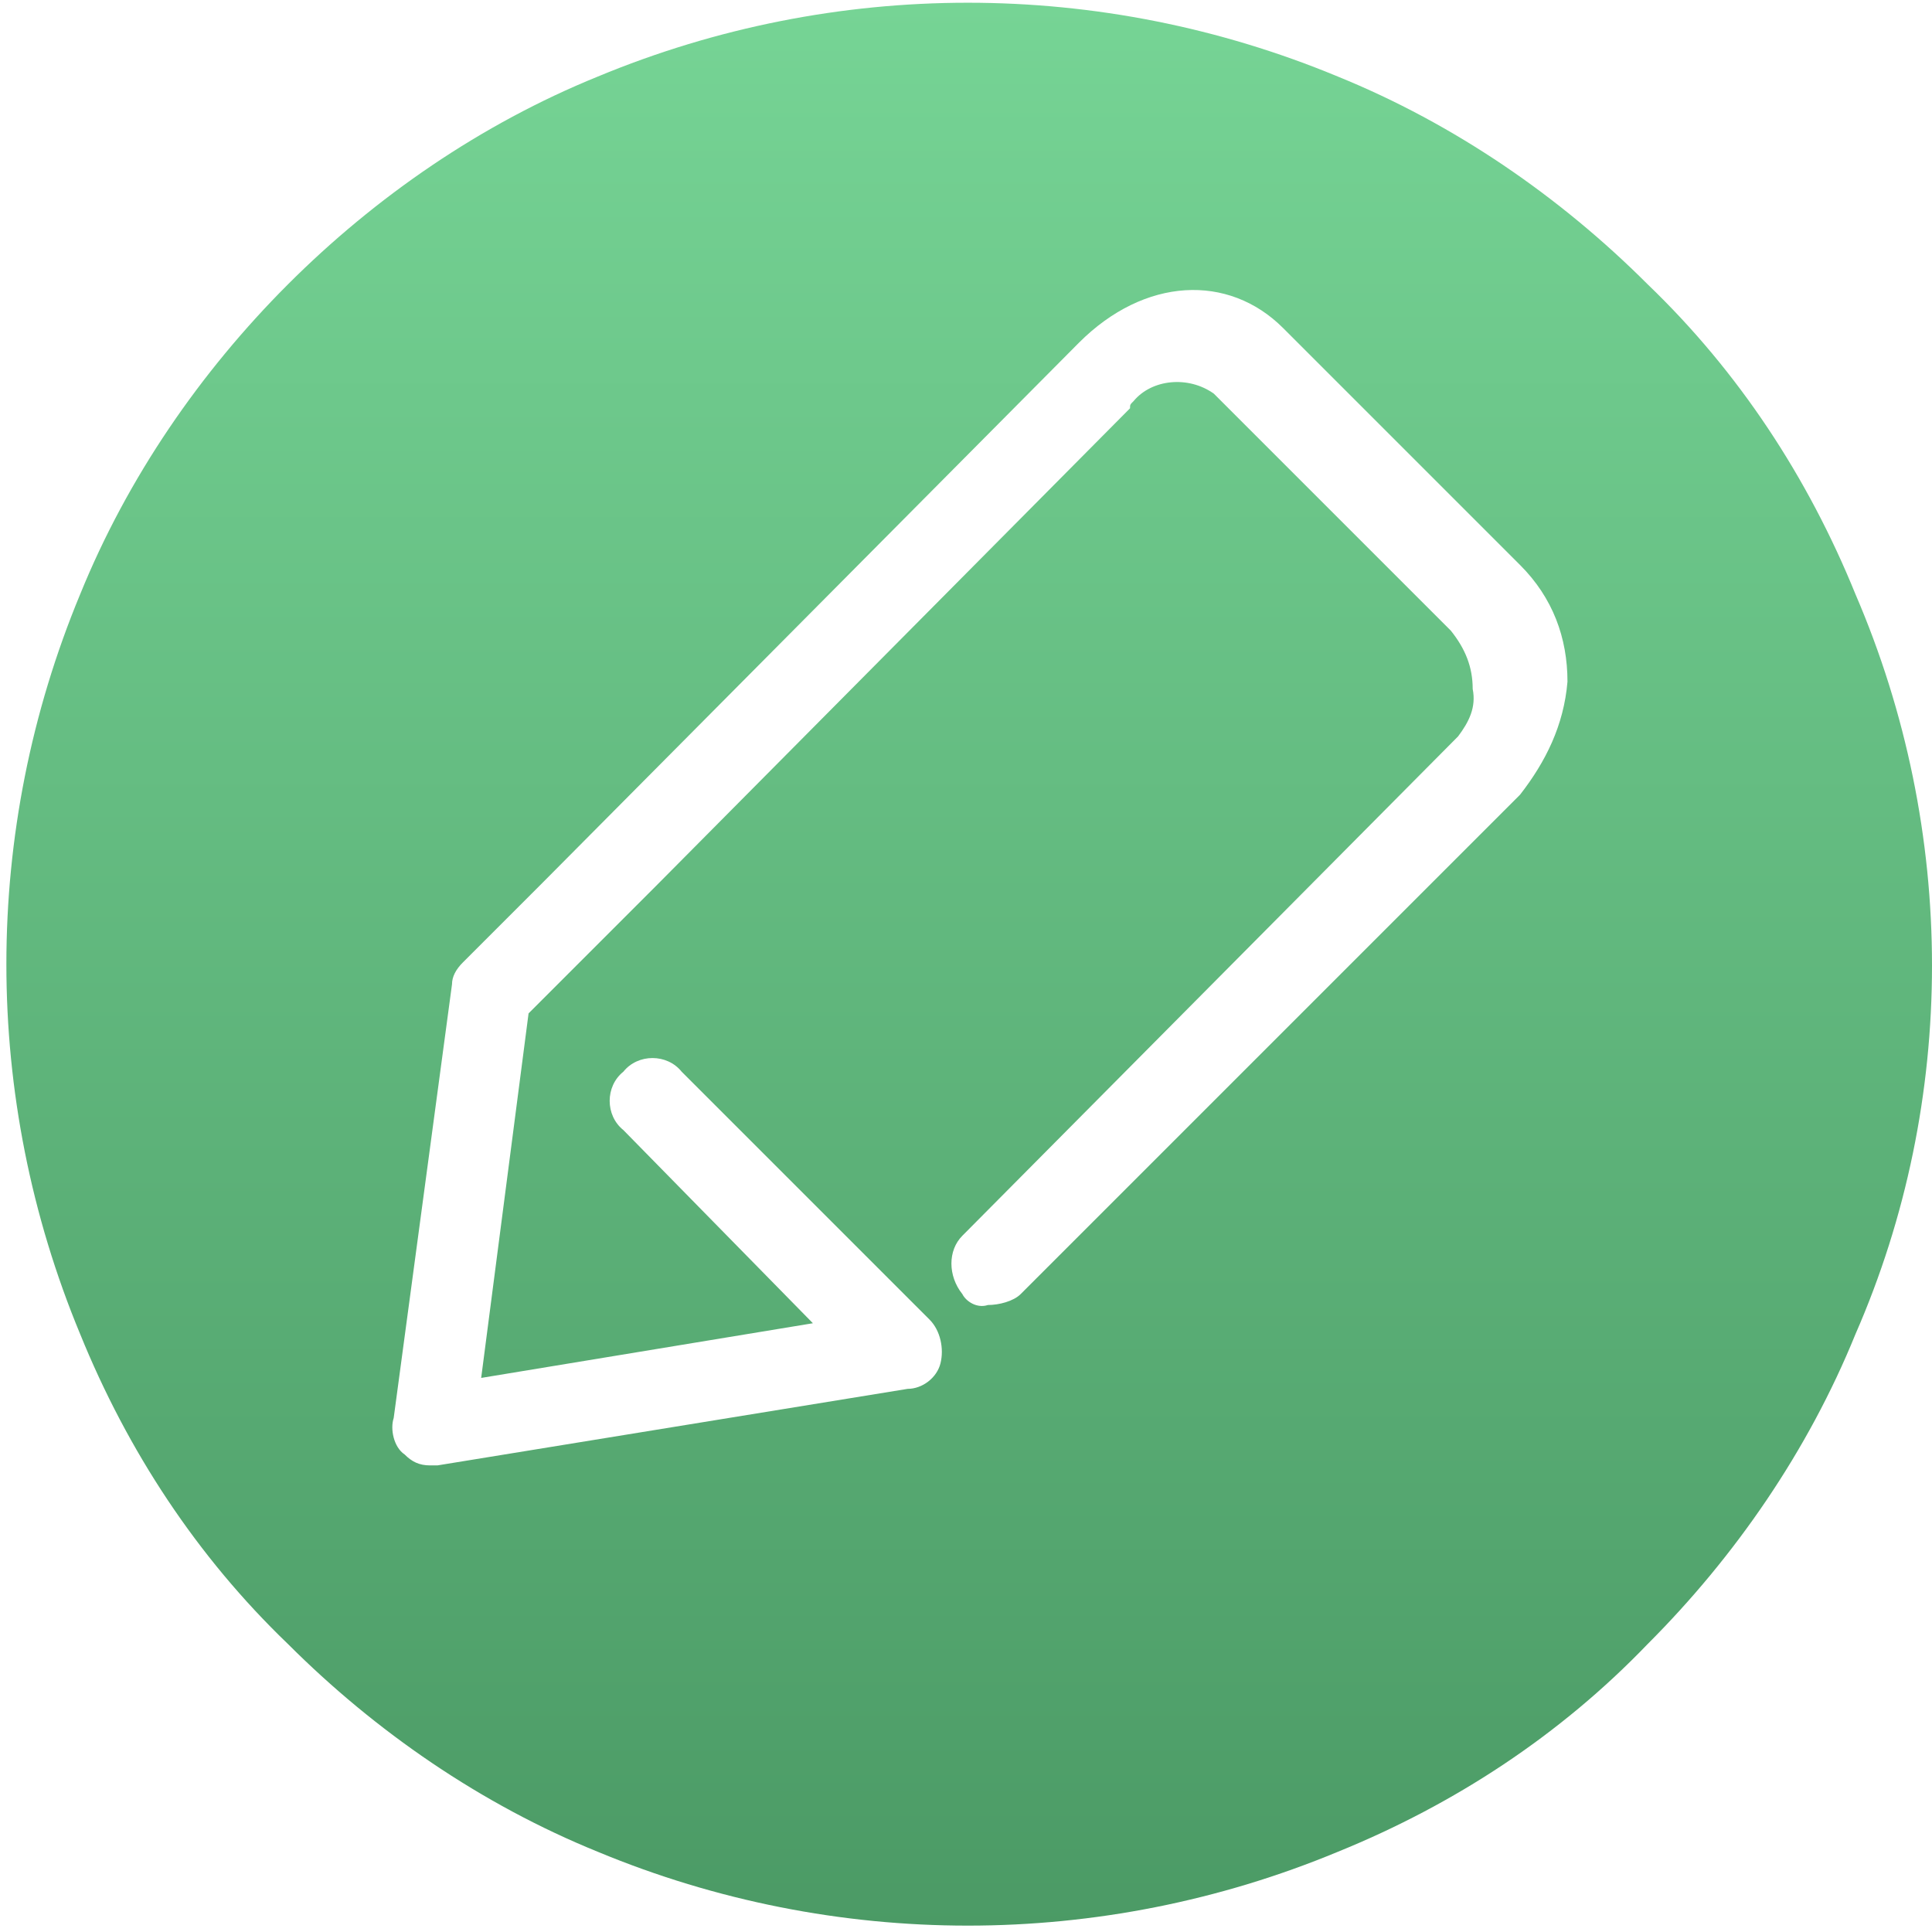
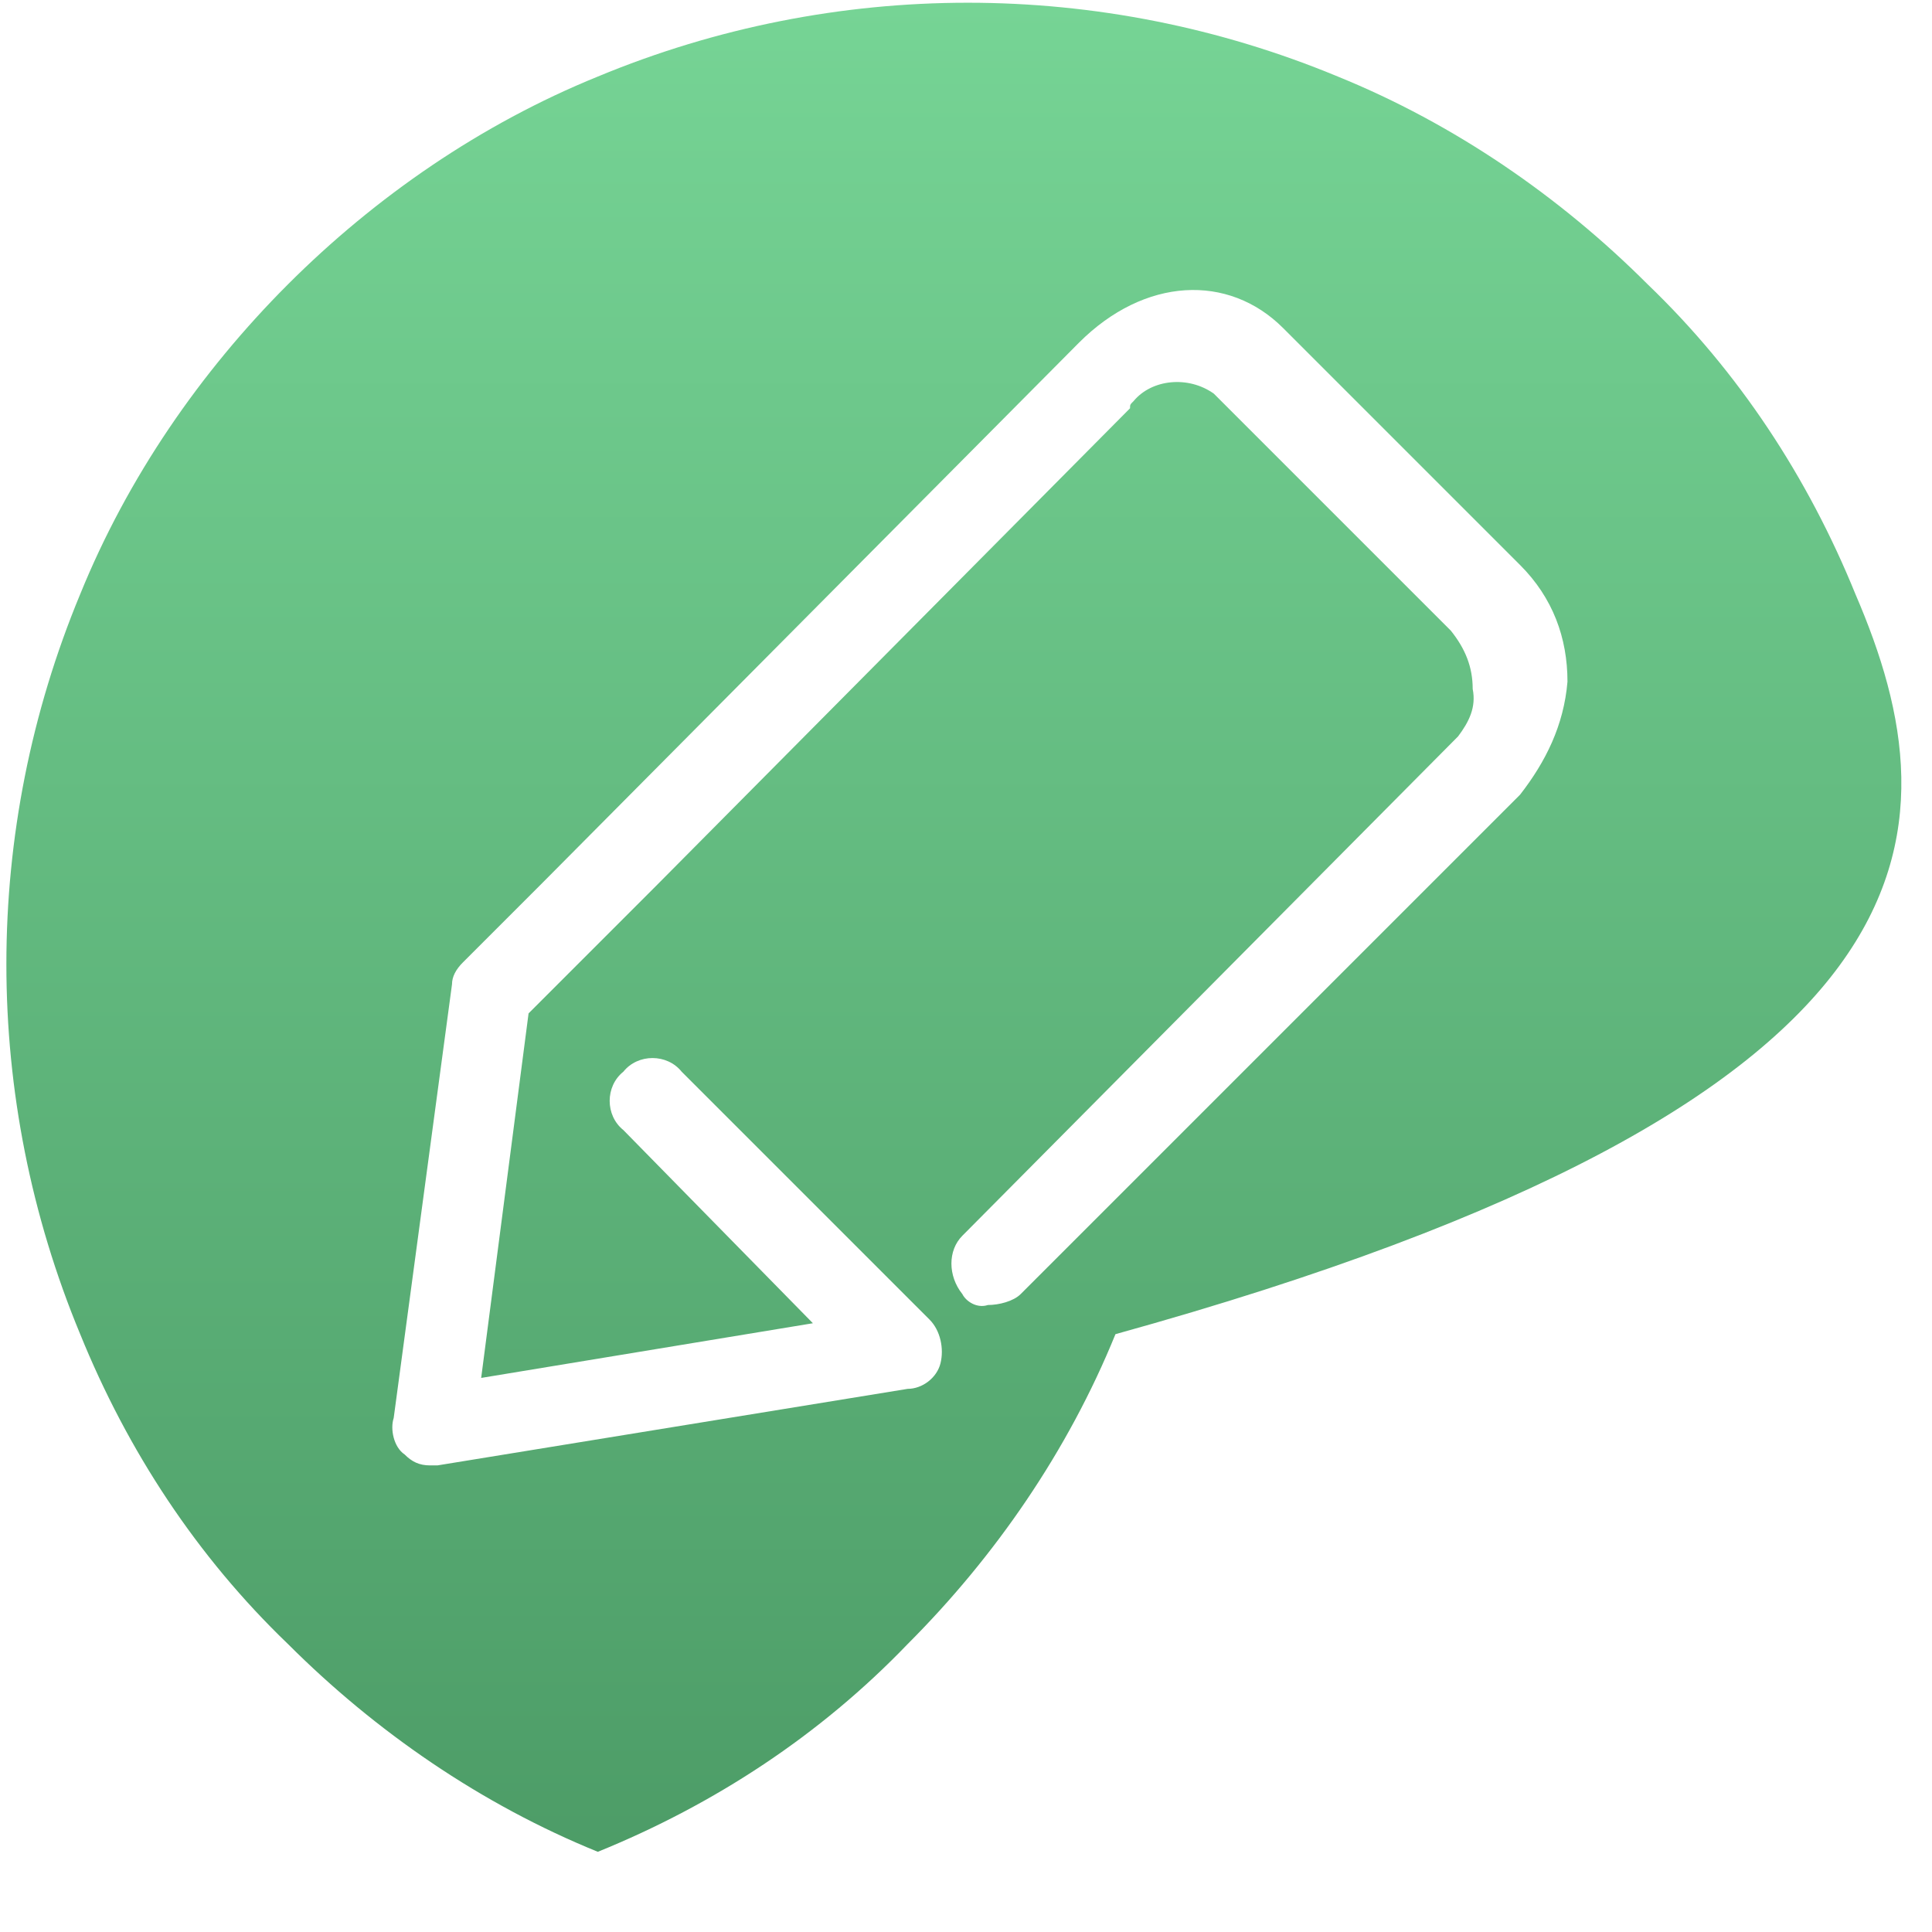
<svg xmlns="http://www.w3.org/2000/svg" version="1.1" id="ew" x="0px" y="0px" viewBox="0 0 53 53" style="enable-background:new 0 0 53 53;" xml:space="preserve">
  <style type="text/css">
	.st0{fill-rule:evenodd;clip-rule:evenodd;fill:url(#bianji_1_);}
</style>
  <linearGradient id="bianji_1_" gradientUnits="userSpaceOnUse" x1="1403.5" y1="-3042.99" x2="1403.5" y2="-2990.01" gradientTransform="matrix(1 0 0 -1 -1377 -2990)">
    <stop offset="0" style="stop-color:#4B9A65" />
    <stop offset="1" style="stop-color:#76D495" />
  </linearGradient>
-   <path id="bianji" class="st0" d="M50.9,16.3c-1.3-3.2-3.2-6.1-5.7-8.5c-2.4-2.4-5.3-4.4-8.5-5.7c-6.5-2.7-13.8-2.7-20.3,0  c-3.2,1.3-6.1,3.3-8.5,5.7c-2.4,2.4-4.4,5.3-5.7,8.5c-2.7,6.5-2.7,13.8,0,20.3c1.3,3.2,3.2,6.1,5.7,8.5c2.4,2.4,5.3,4.4,8.5,5.7  c6.5,2.7,13.8,2.7,20.3,0c3.2-1.3,6.1-3.2,8.5-5.7c2.4-2.4,4.4-5.3,5.7-8.5C53.7,30.2,53.7,22.8,50.9,16.3L50.9,16.3z M41.7,21.8  L28,35.5c-0.2,0.2-0.6,0.3-0.9,0.3c-0.3,0.1-0.6-0.1-0.7-0.3c-0.4-0.5-0.4-1.2,0-1.6L40,20.2c0.3-0.4,0.5-0.8,0.4-1.3  c0-0.6-0.2-1.1-0.6-1.6l-6.5-6.5c-0.7-0.5-1.7-0.4-2.2,0.2c-0.1,0.1-0.1,0.1-0.1,0.2L18,24.3l-3.5,3.5l-1.3,10l9.1-1.5l-5.2-5.3  c-0.5-0.4-0.5-1.2,0-1.6c0.4-0.5,1.2-0.5,1.6,0c0,0,0,0,0,0l6.8,6.8c0.3,0.3,0.4,0.8,0.3,1.2c-0.1,0.4-0.5,0.7-0.9,0.7l-12.9,2.1  h-0.2c-0.3,0-0.5-0.1-0.7-0.3c-0.3-0.2-0.4-0.7-0.3-1l1.6-11.9c0-0.2,0.1-0.4,0.3-0.6l2.2-2.2L29.6,9.4c1.8-1.8,4.1-1.9,5.6-0.4  l6.5,6.5c0.9,0.9,1.3,2,1.3,3.2C42.9,19.9,42.4,20.9,41.7,21.8L41.7,21.8L41.7,21.8z" />
+   <path id="bianji" class="st0" d="M50.9,16.3c-1.3-3.2-3.2-6.1-5.7-8.5c-2.4-2.4-5.3-4.4-8.5-5.7c-6.5-2.7-13.8-2.7-20.3,0  c-3.2,1.3-6.1,3.3-8.5,5.7c-2.4,2.4-4.4,5.3-5.7,8.5c-2.7,6.5-2.7,13.8,0,20.3c1.3,3.2,3.2,6.1,5.7,8.5c2.4,2.4,5.3,4.4,8.5,5.7  c3.2-1.3,6.1-3.2,8.5-5.7c2.4-2.4,4.4-5.3,5.7-8.5C53.7,30.2,53.7,22.8,50.9,16.3L50.9,16.3z M41.7,21.8  L28,35.5c-0.2,0.2-0.6,0.3-0.9,0.3c-0.3,0.1-0.6-0.1-0.7-0.3c-0.4-0.5-0.4-1.2,0-1.6L40,20.2c0.3-0.4,0.5-0.8,0.4-1.3  c0-0.6-0.2-1.1-0.6-1.6l-6.5-6.5c-0.7-0.5-1.7-0.4-2.2,0.2c-0.1,0.1-0.1,0.1-0.1,0.2L18,24.3l-3.5,3.5l-1.3,10l9.1-1.5l-5.2-5.3  c-0.5-0.4-0.5-1.2,0-1.6c0.4-0.5,1.2-0.5,1.6,0c0,0,0,0,0,0l6.8,6.8c0.3,0.3,0.4,0.8,0.3,1.2c-0.1,0.4-0.5,0.7-0.9,0.7l-12.9,2.1  h-0.2c-0.3,0-0.5-0.1-0.7-0.3c-0.3-0.2-0.4-0.7-0.3-1l1.6-11.9c0-0.2,0.1-0.4,0.3-0.6l2.2-2.2L29.6,9.4c1.8-1.8,4.1-1.9,5.6-0.4  l6.5,6.5c0.9,0.9,1.3,2,1.3,3.2C42.9,19.9,42.4,20.9,41.7,21.8L41.7,21.8L41.7,21.8z" />
</svg>